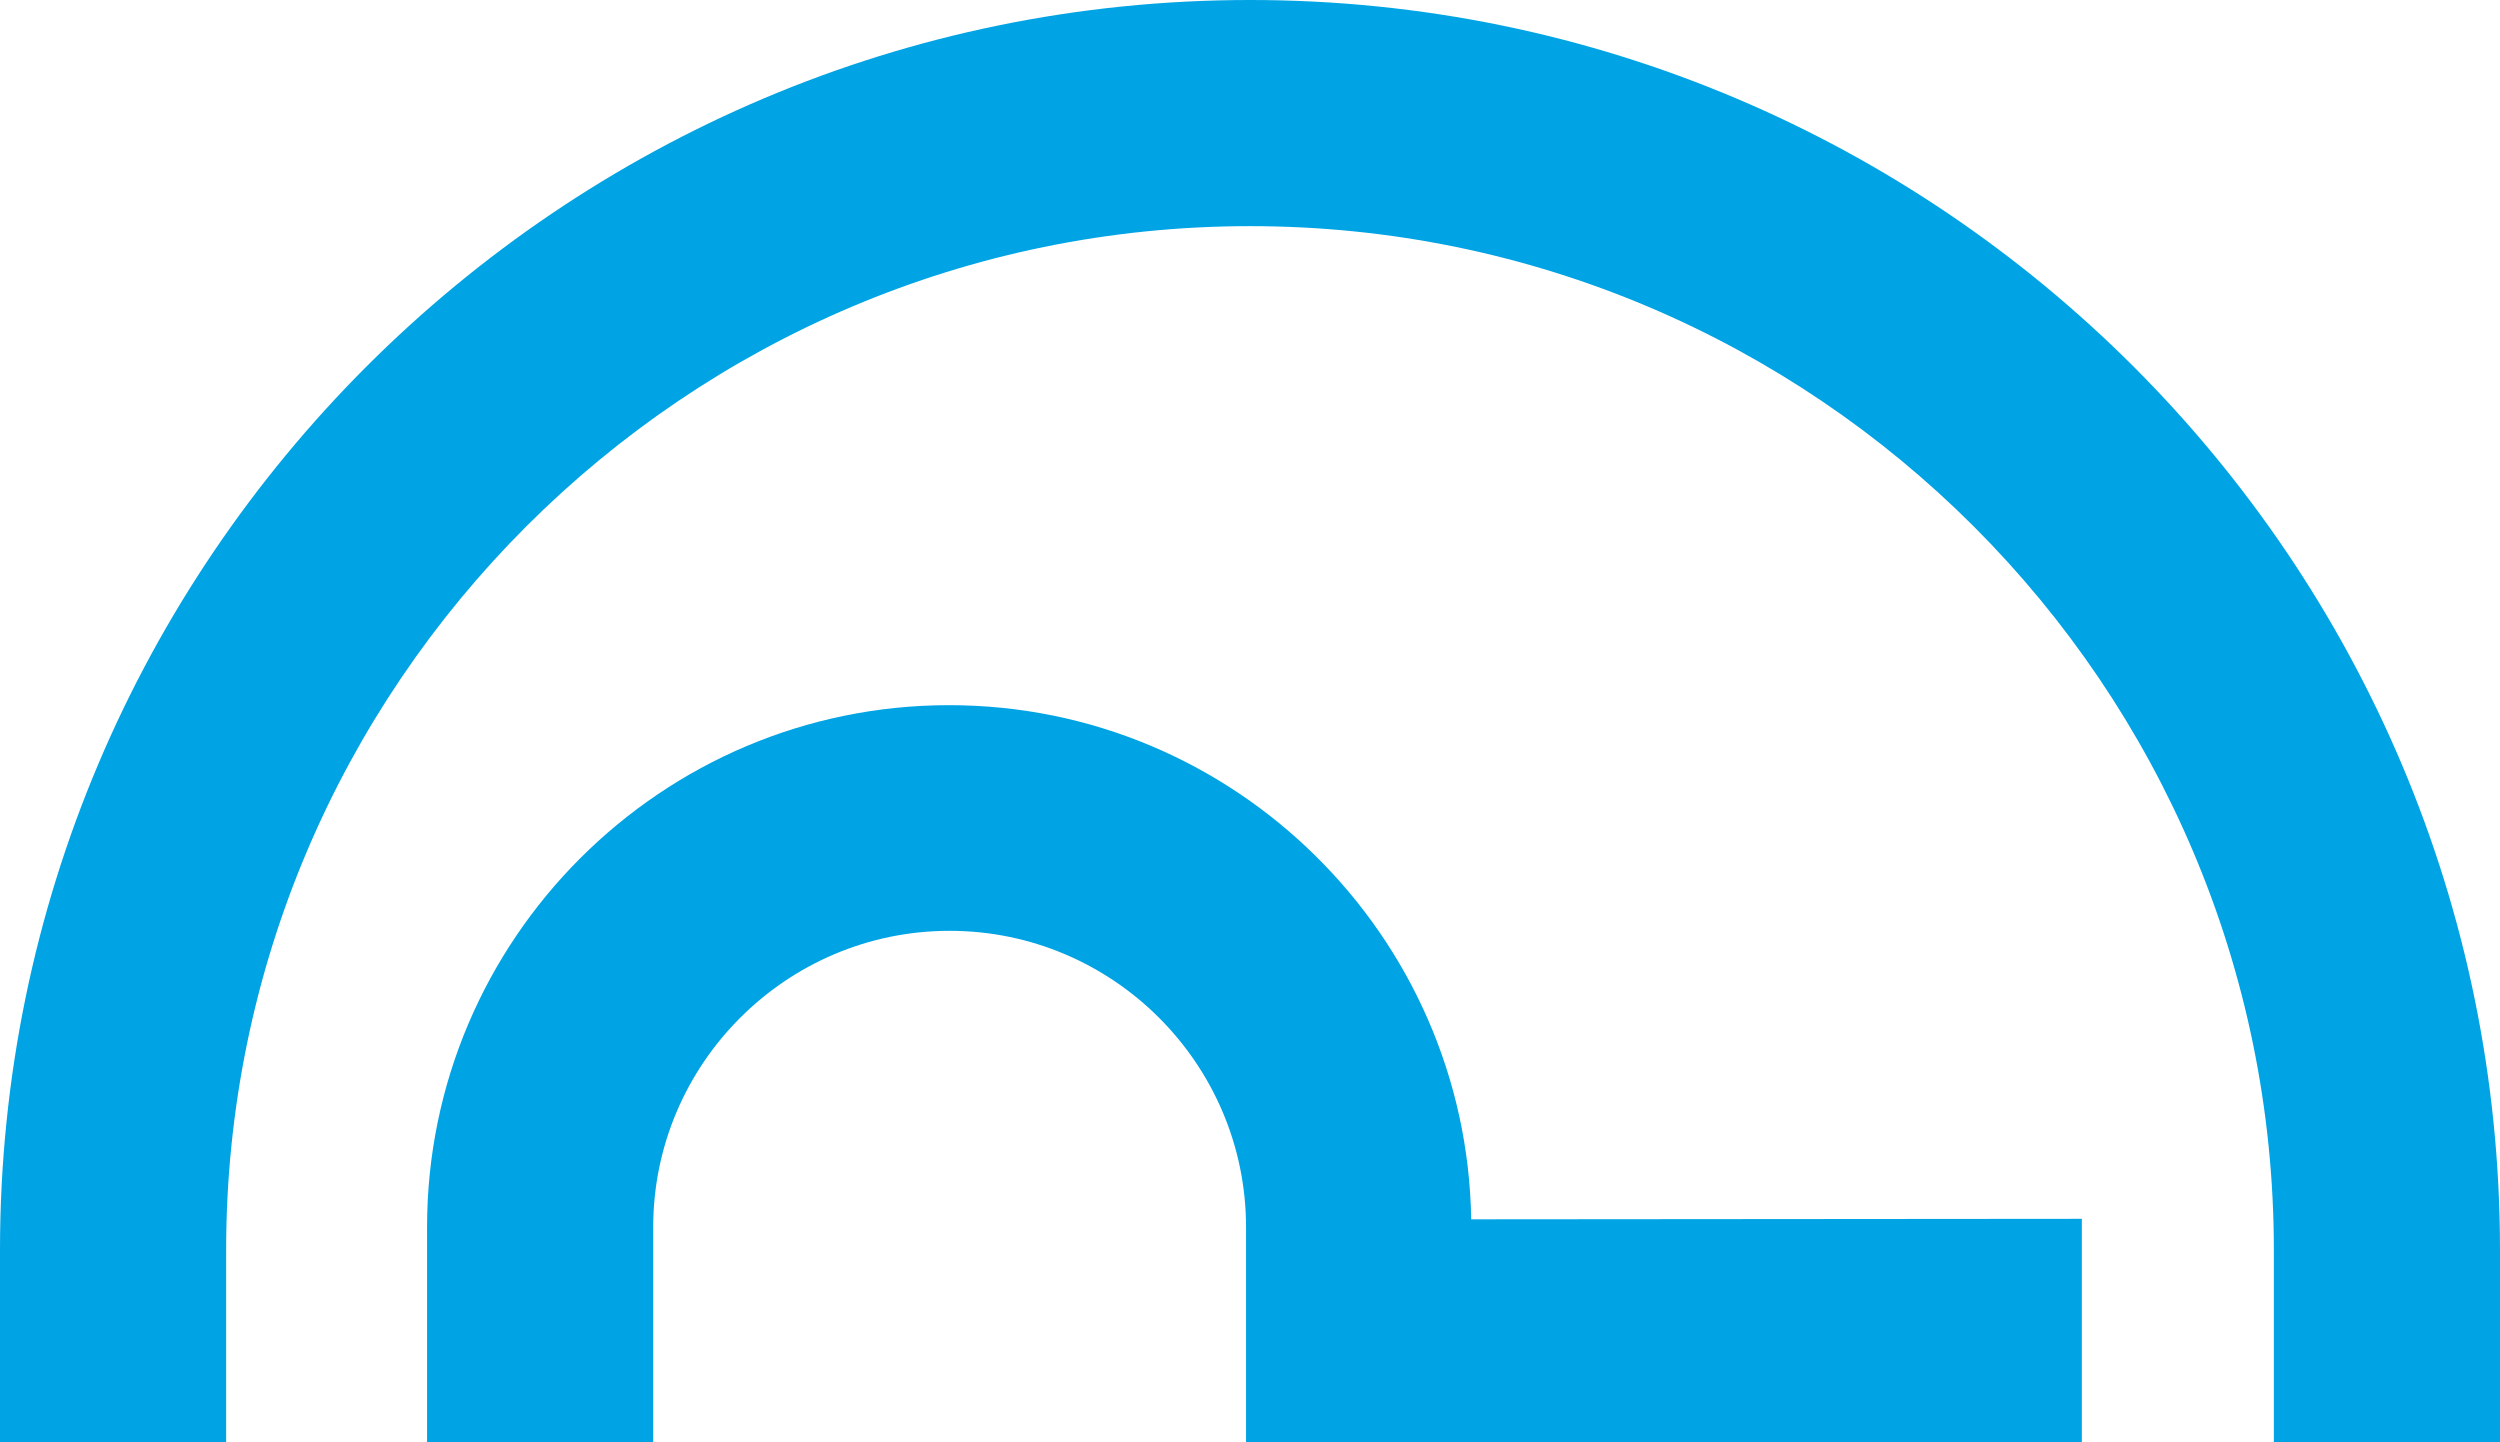
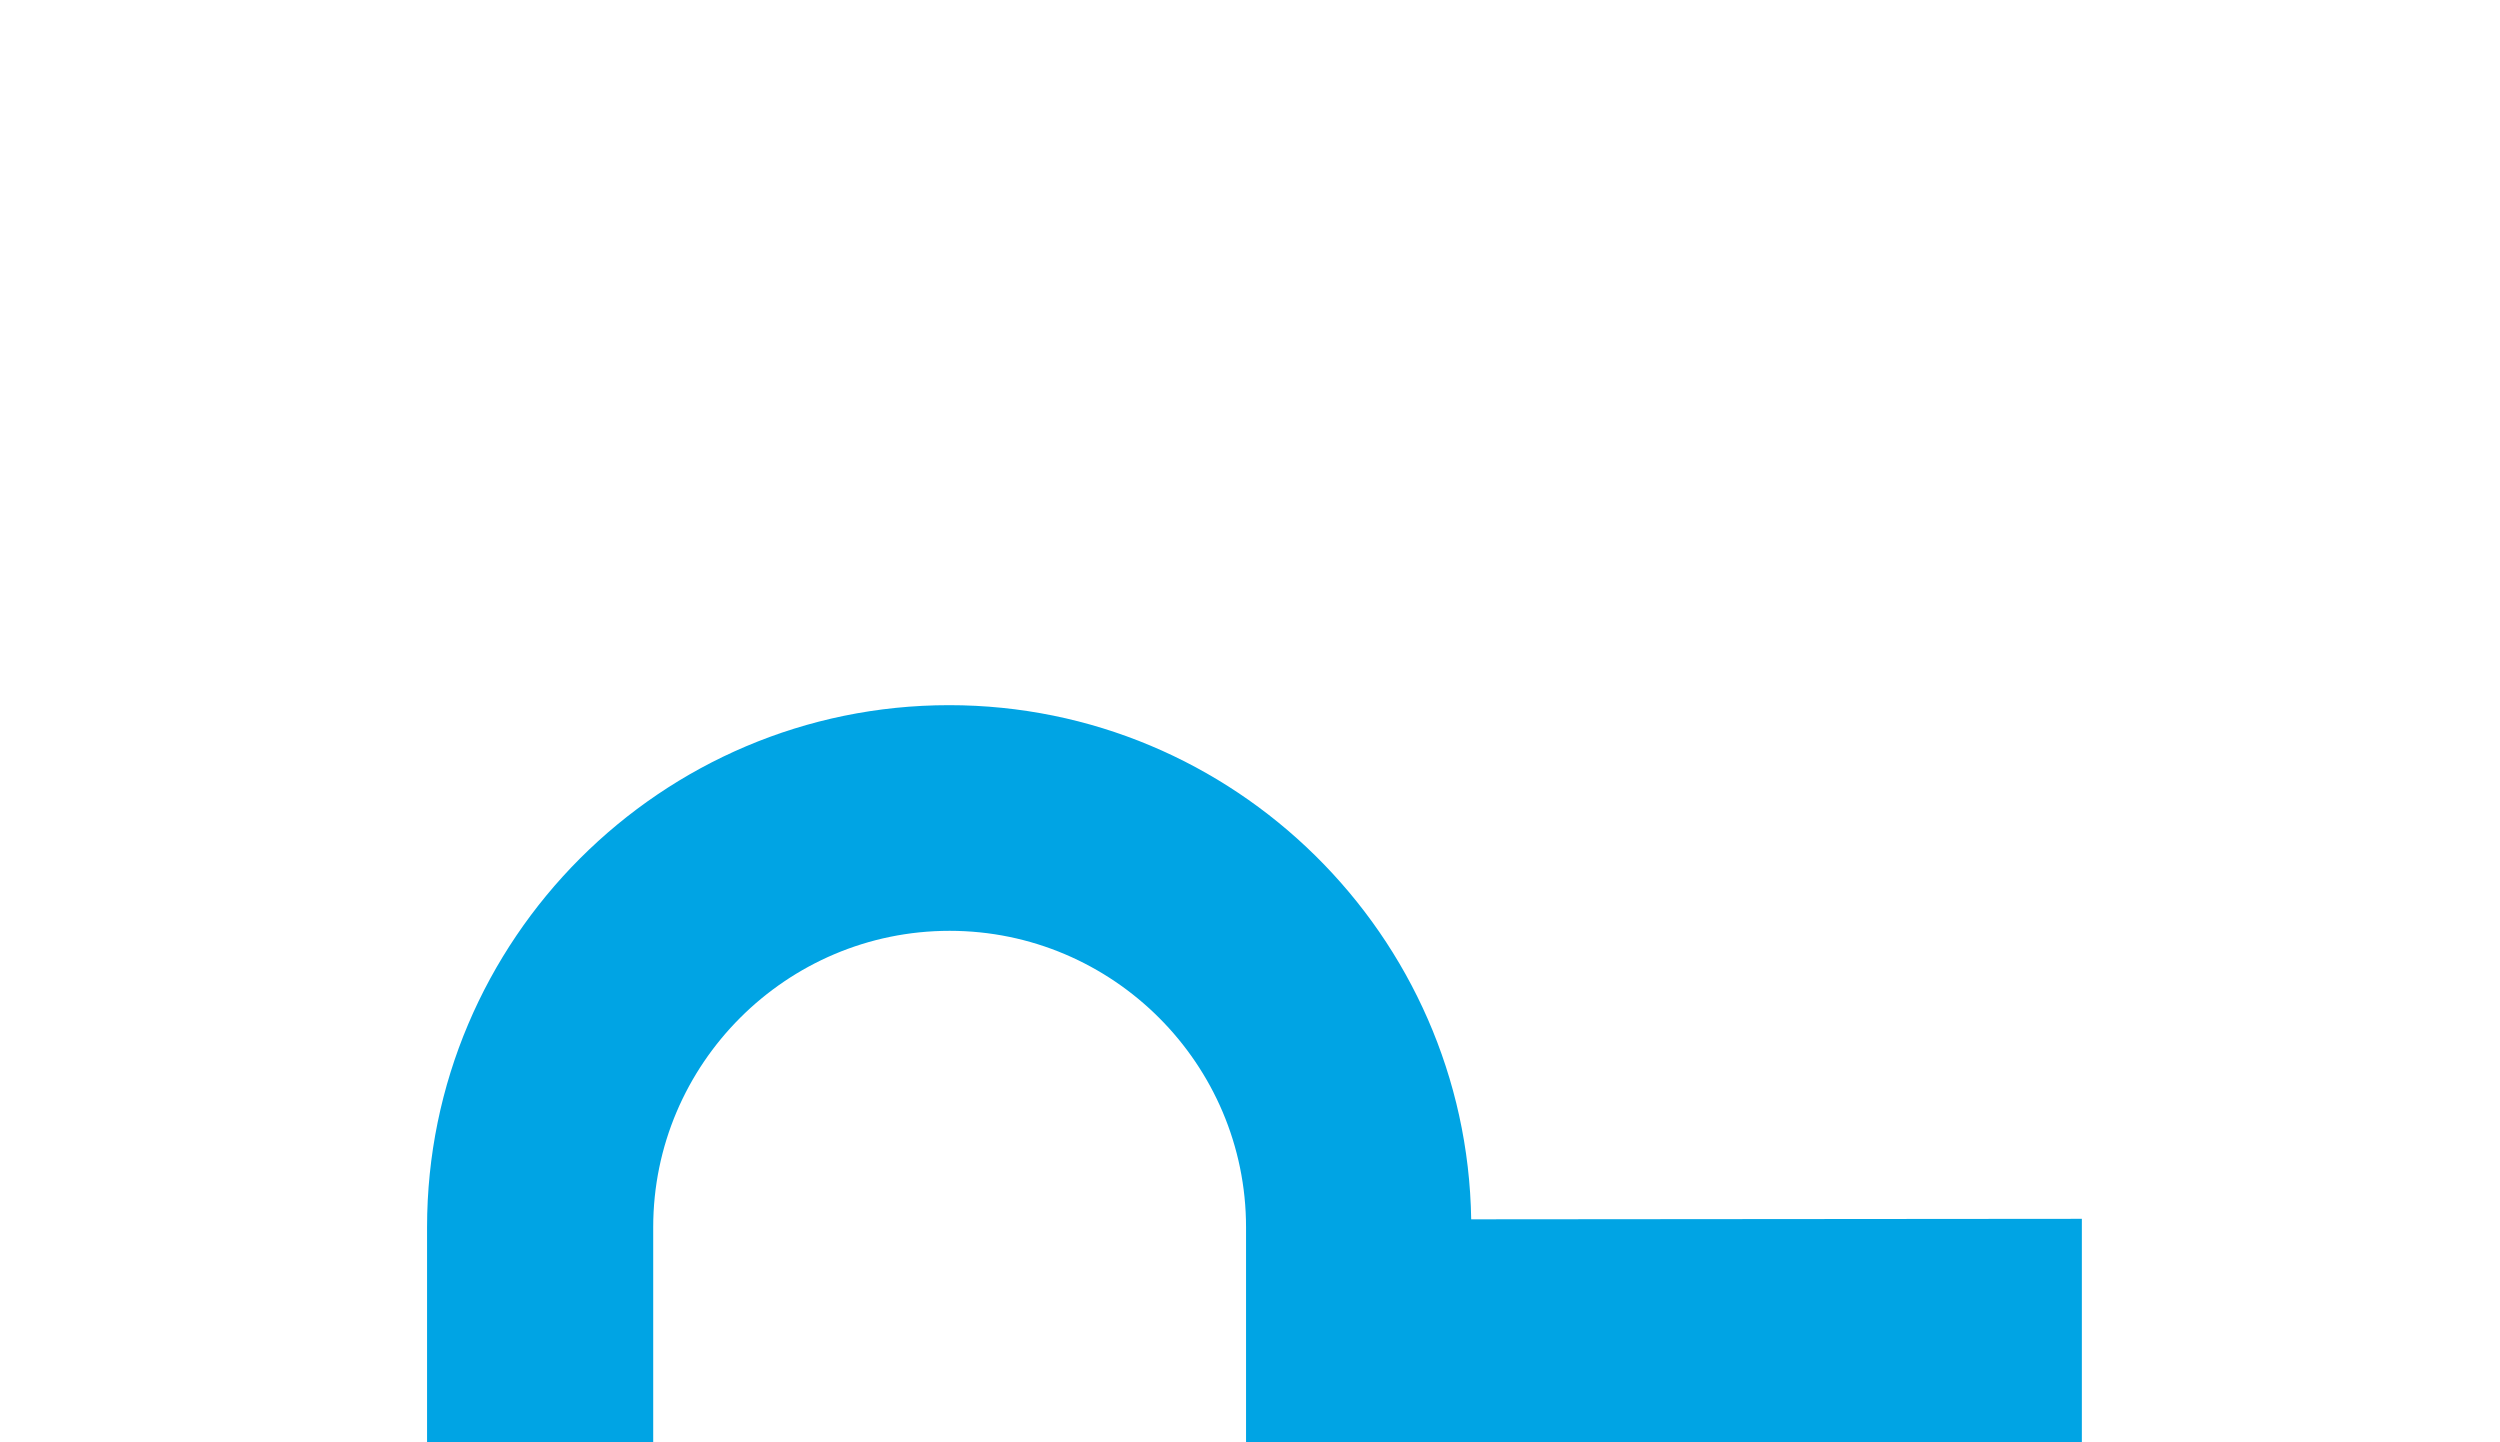
<svg xmlns="http://www.w3.org/2000/svg" version="1.1" width="505.2" height="291.5">
  <svg version="1.1" id="SvgjsSvg1001" x="0px" y="0px" viewBox="0 0 505.2 291.5" style="enable-background:new 0 0 505.2 291.5;" xml:space="preserve">
    <style type="text/css">
	.st0{fill:#00A4E4;}
</style>
-     <path class="st0" d="M0,252.6v39.5h45.7v-39.5c0-114.1,92.8-206.9,206.9-206.9s206.9,92.8,206.9,206.9v39.5h45.7v-39.5  C505.2,113.3,391.9,0,252.6,0S0,113.3,0,252.6" />
    <path class="st0" d="M297.3,246.4c-0.9-57.4-47.9-103.9-105.5-103.9c-58.2,0-105.5,47.4-105.5,105.5v44h45.7v-44  c0-33,26.9-59.9,59.9-59.9s59.9,26.9,59.9,59.9v44h168.9v-45.7L297.3,246.4L297.3,246.4z" />
  </svg>
  <style>@media (prefers-color-scheme: light) { :root { filter: none; } }
@media (prefers-color-scheme: dark) { :root { filter: none; } }
</style>
</svg>